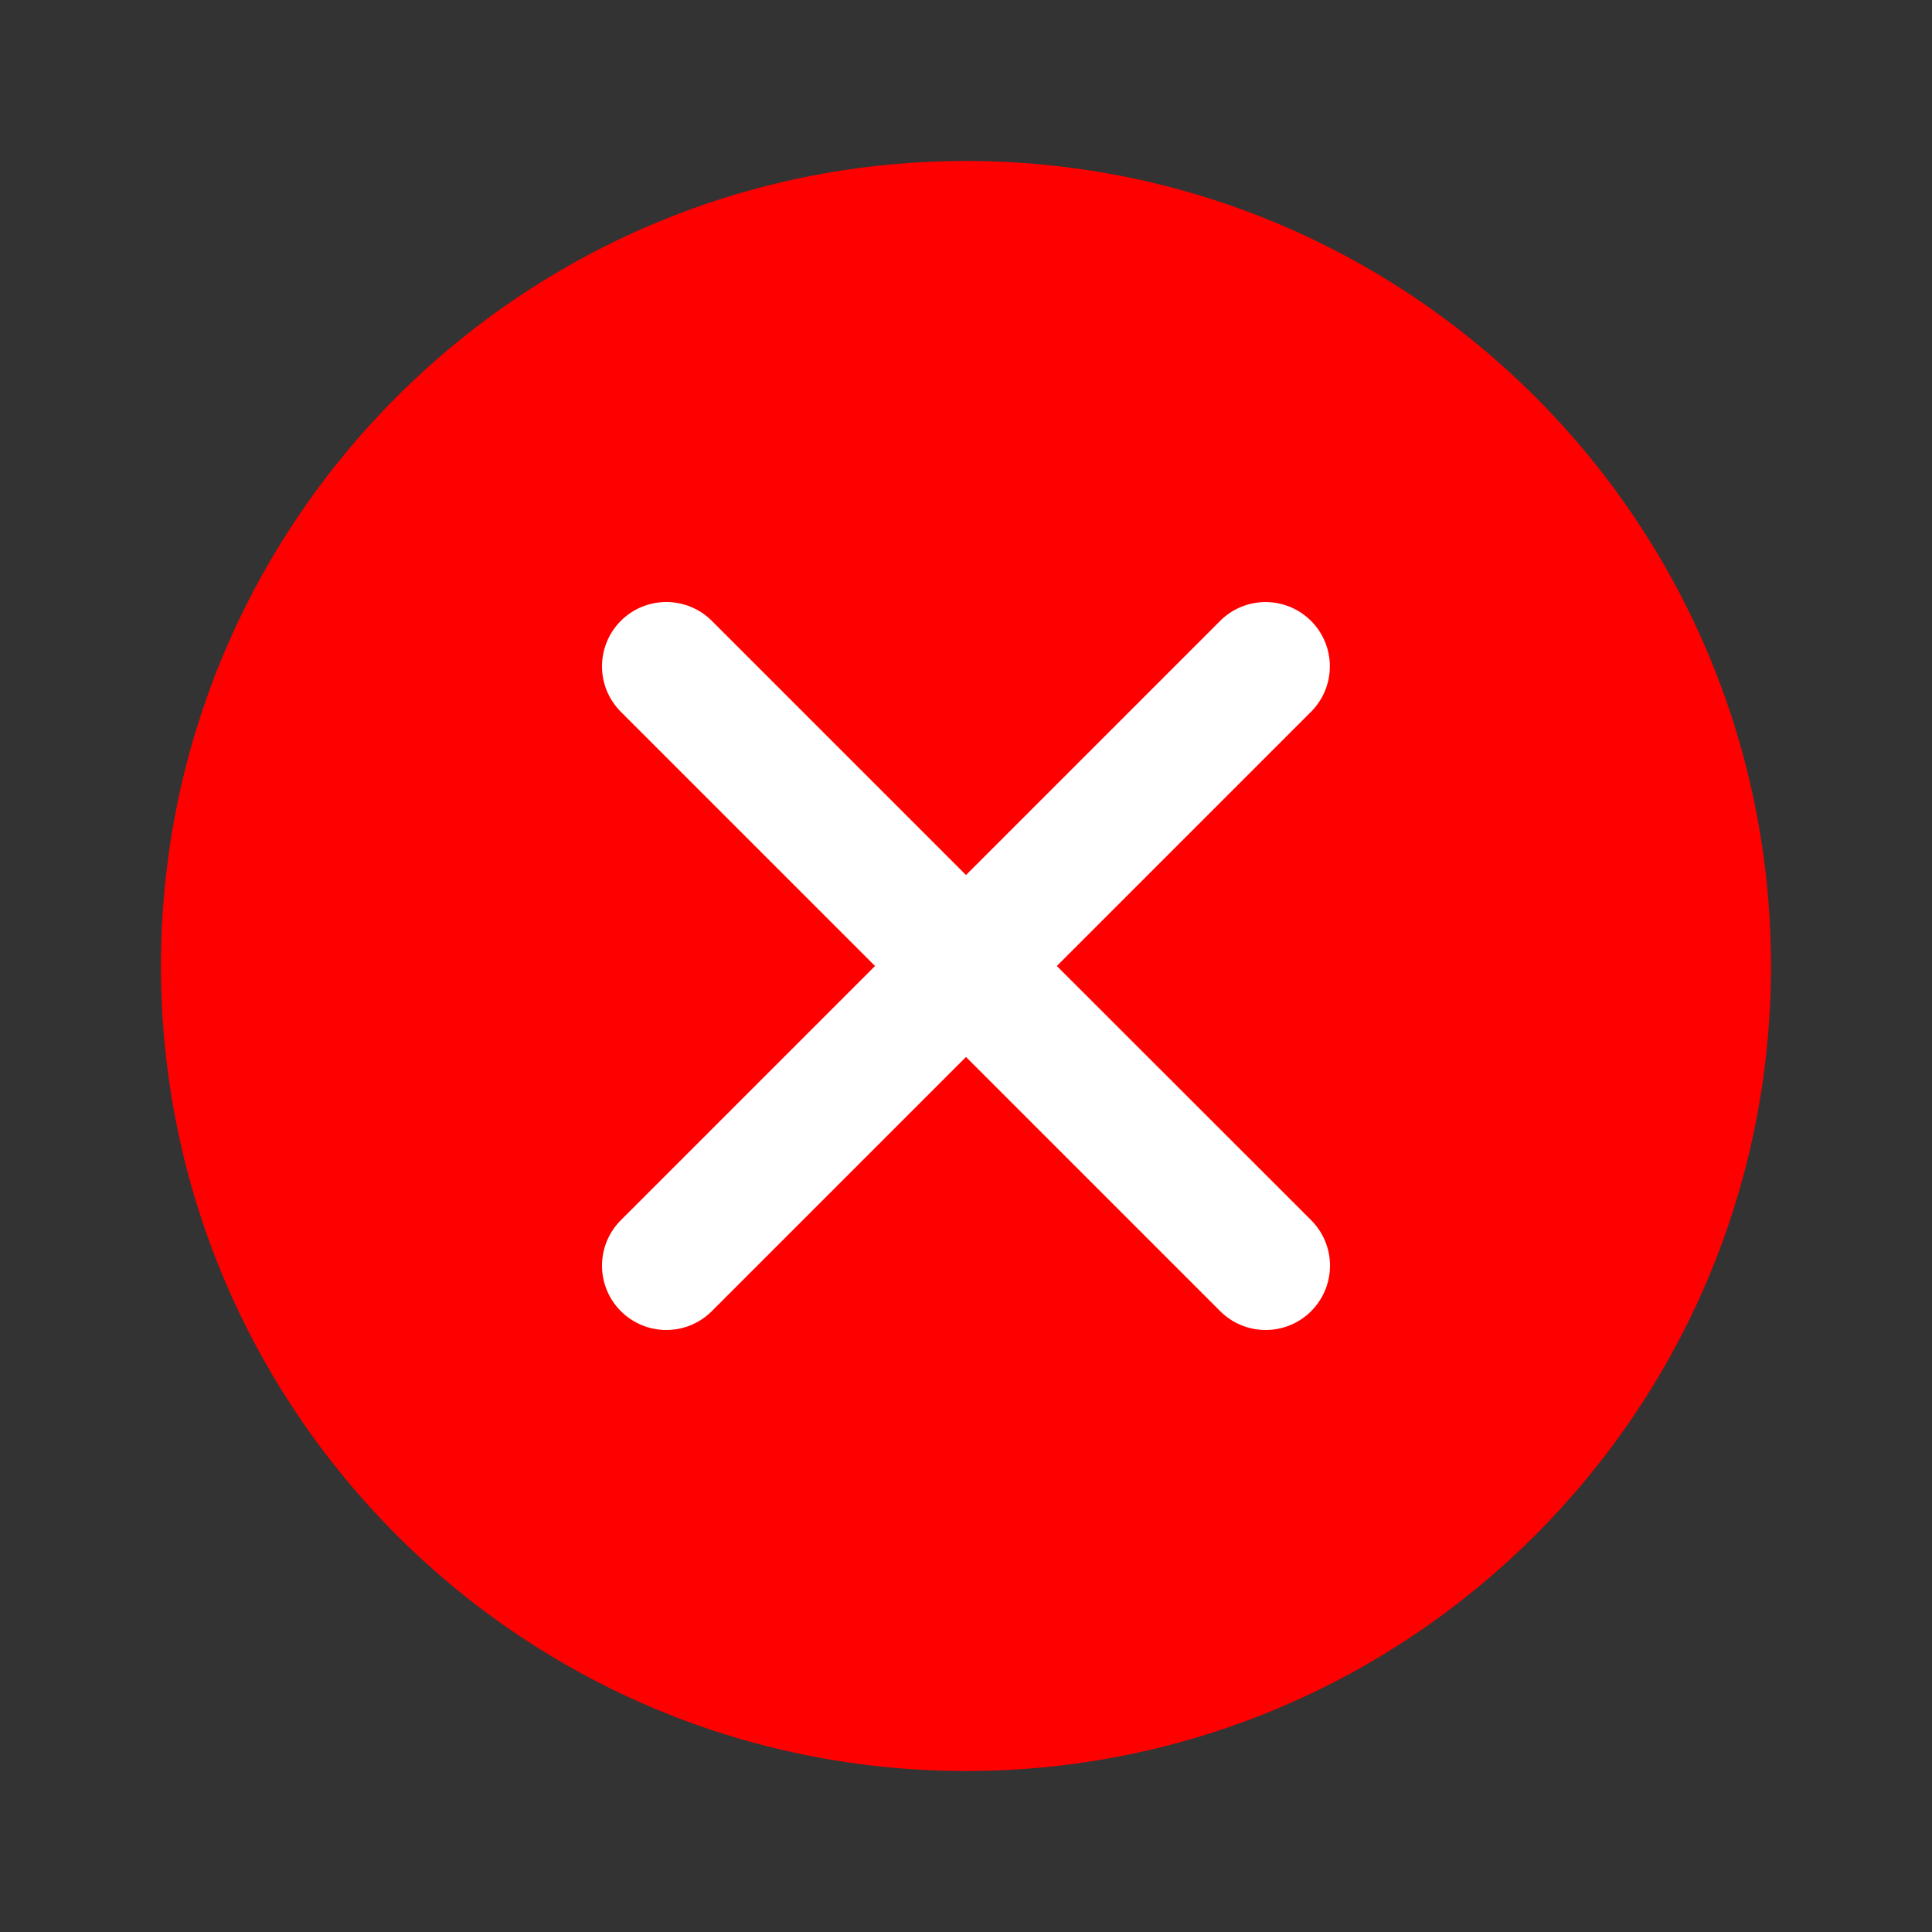
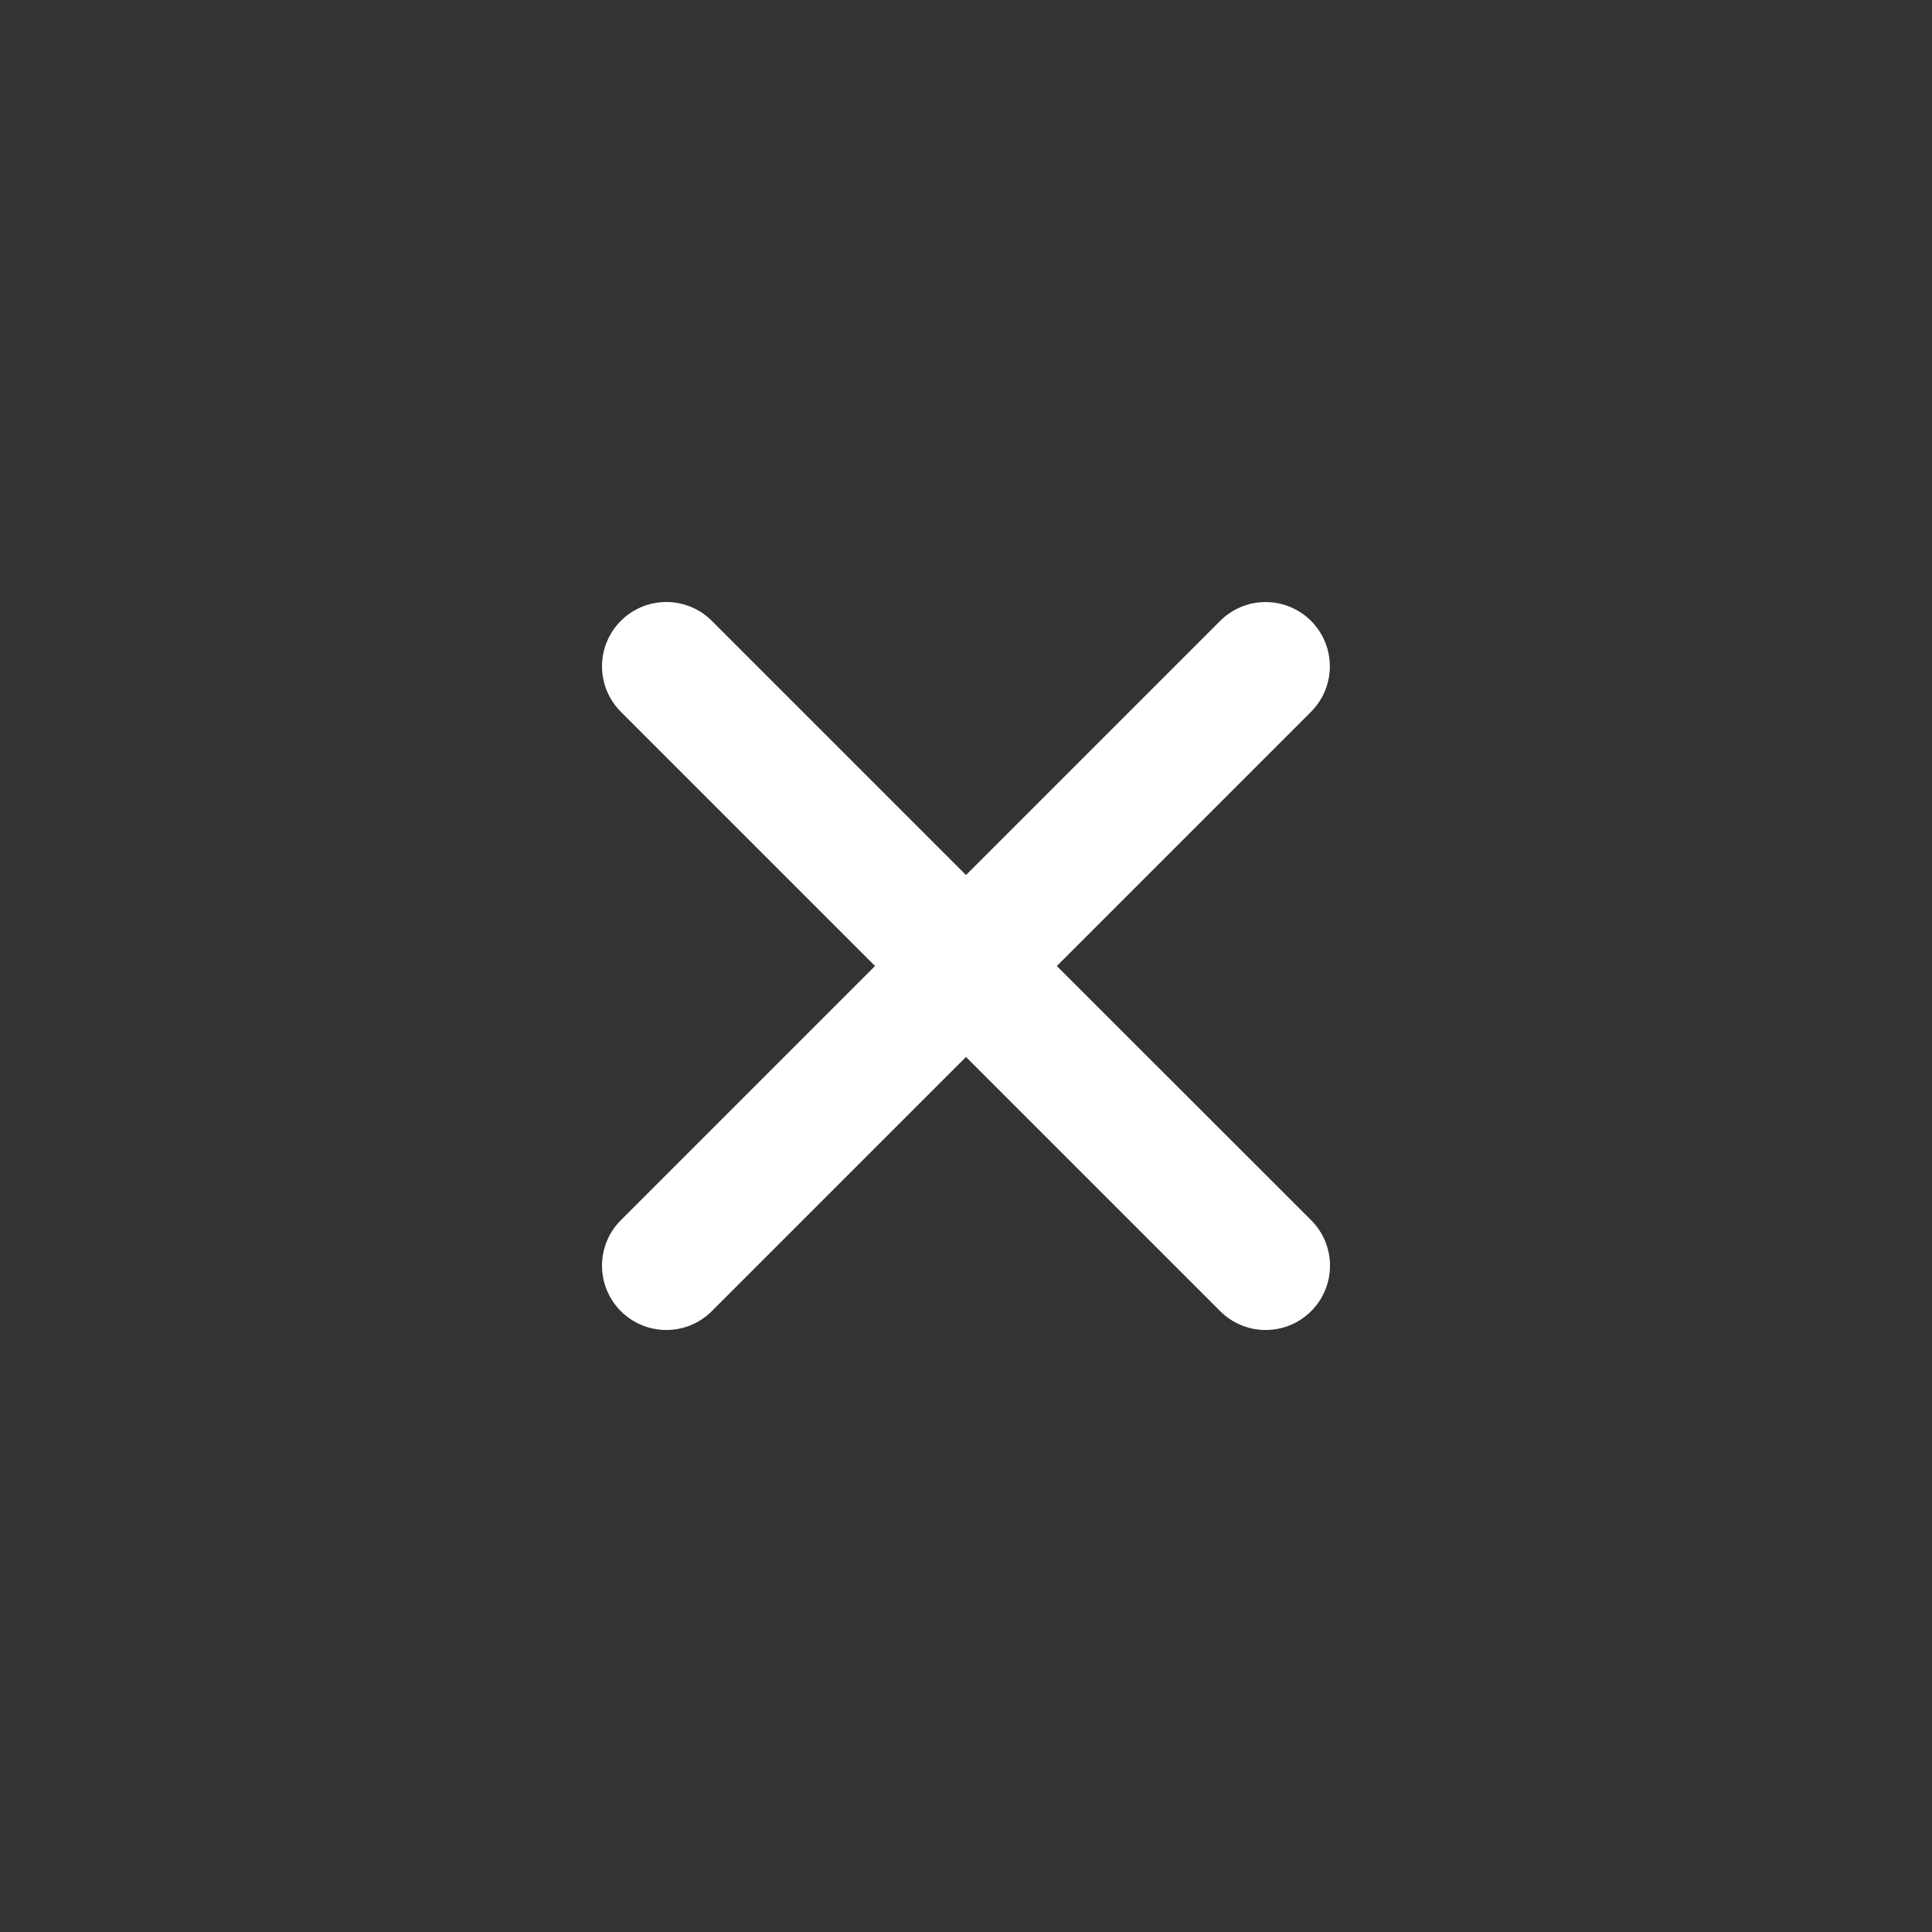
<svg xmlns="http://www.w3.org/2000/svg" width="138" height="138" viewBox="0 0 138 138" fill="none">
  <rect x="0" y="0" width="138" height="138" fill="#333333" stroke="none" />
-   <path d="M68.998 126.5C100.754 126.5 126.498 100.756 126.498 69C126.498 37.244 100.754 11.5 68.998 11.5C37.242 11.5 11.498 37.244 11.498 69C11.498 100.756 37.242 126.5 68.998 126.5Z" fill="#FF0000" />
  <path d="M75.487 69L93.643 50.844C94.504 49.984 94.989 48.816 94.99 47.599C94.991 46.381 94.509 45.213 93.648 44.352C92.788 43.49 91.621 43.005 90.403 43.004C89.186 43.003 88.018 43.486 87.156 44.346L69 62.502L50.844 44.346C49.982 43.484 48.813 43 47.595 43C46.376 43 45.208 43.484 44.346 44.346C43.484 45.208 43 46.376 43 47.595C43 48.813 43.484 49.982 44.346 50.844L62.502 69L44.346 87.156C43.484 88.018 43 89.187 43 90.405C43 91.624 43.484 92.793 44.346 93.654C45.208 94.516 46.376 95 47.595 95C48.813 95 49.982 94.516 50.844 93.654L69 75.498L87.156 93.654C88.018 94.516 89.187 95 90.405 95C91.624 95 92.793 94.516 93.654 93.654C94.516 92.793 95 91.624 95 90.405C95 89.187 94.516 88.018 93.654 87.156L75.487 69Z" fill="white" />
</svg>